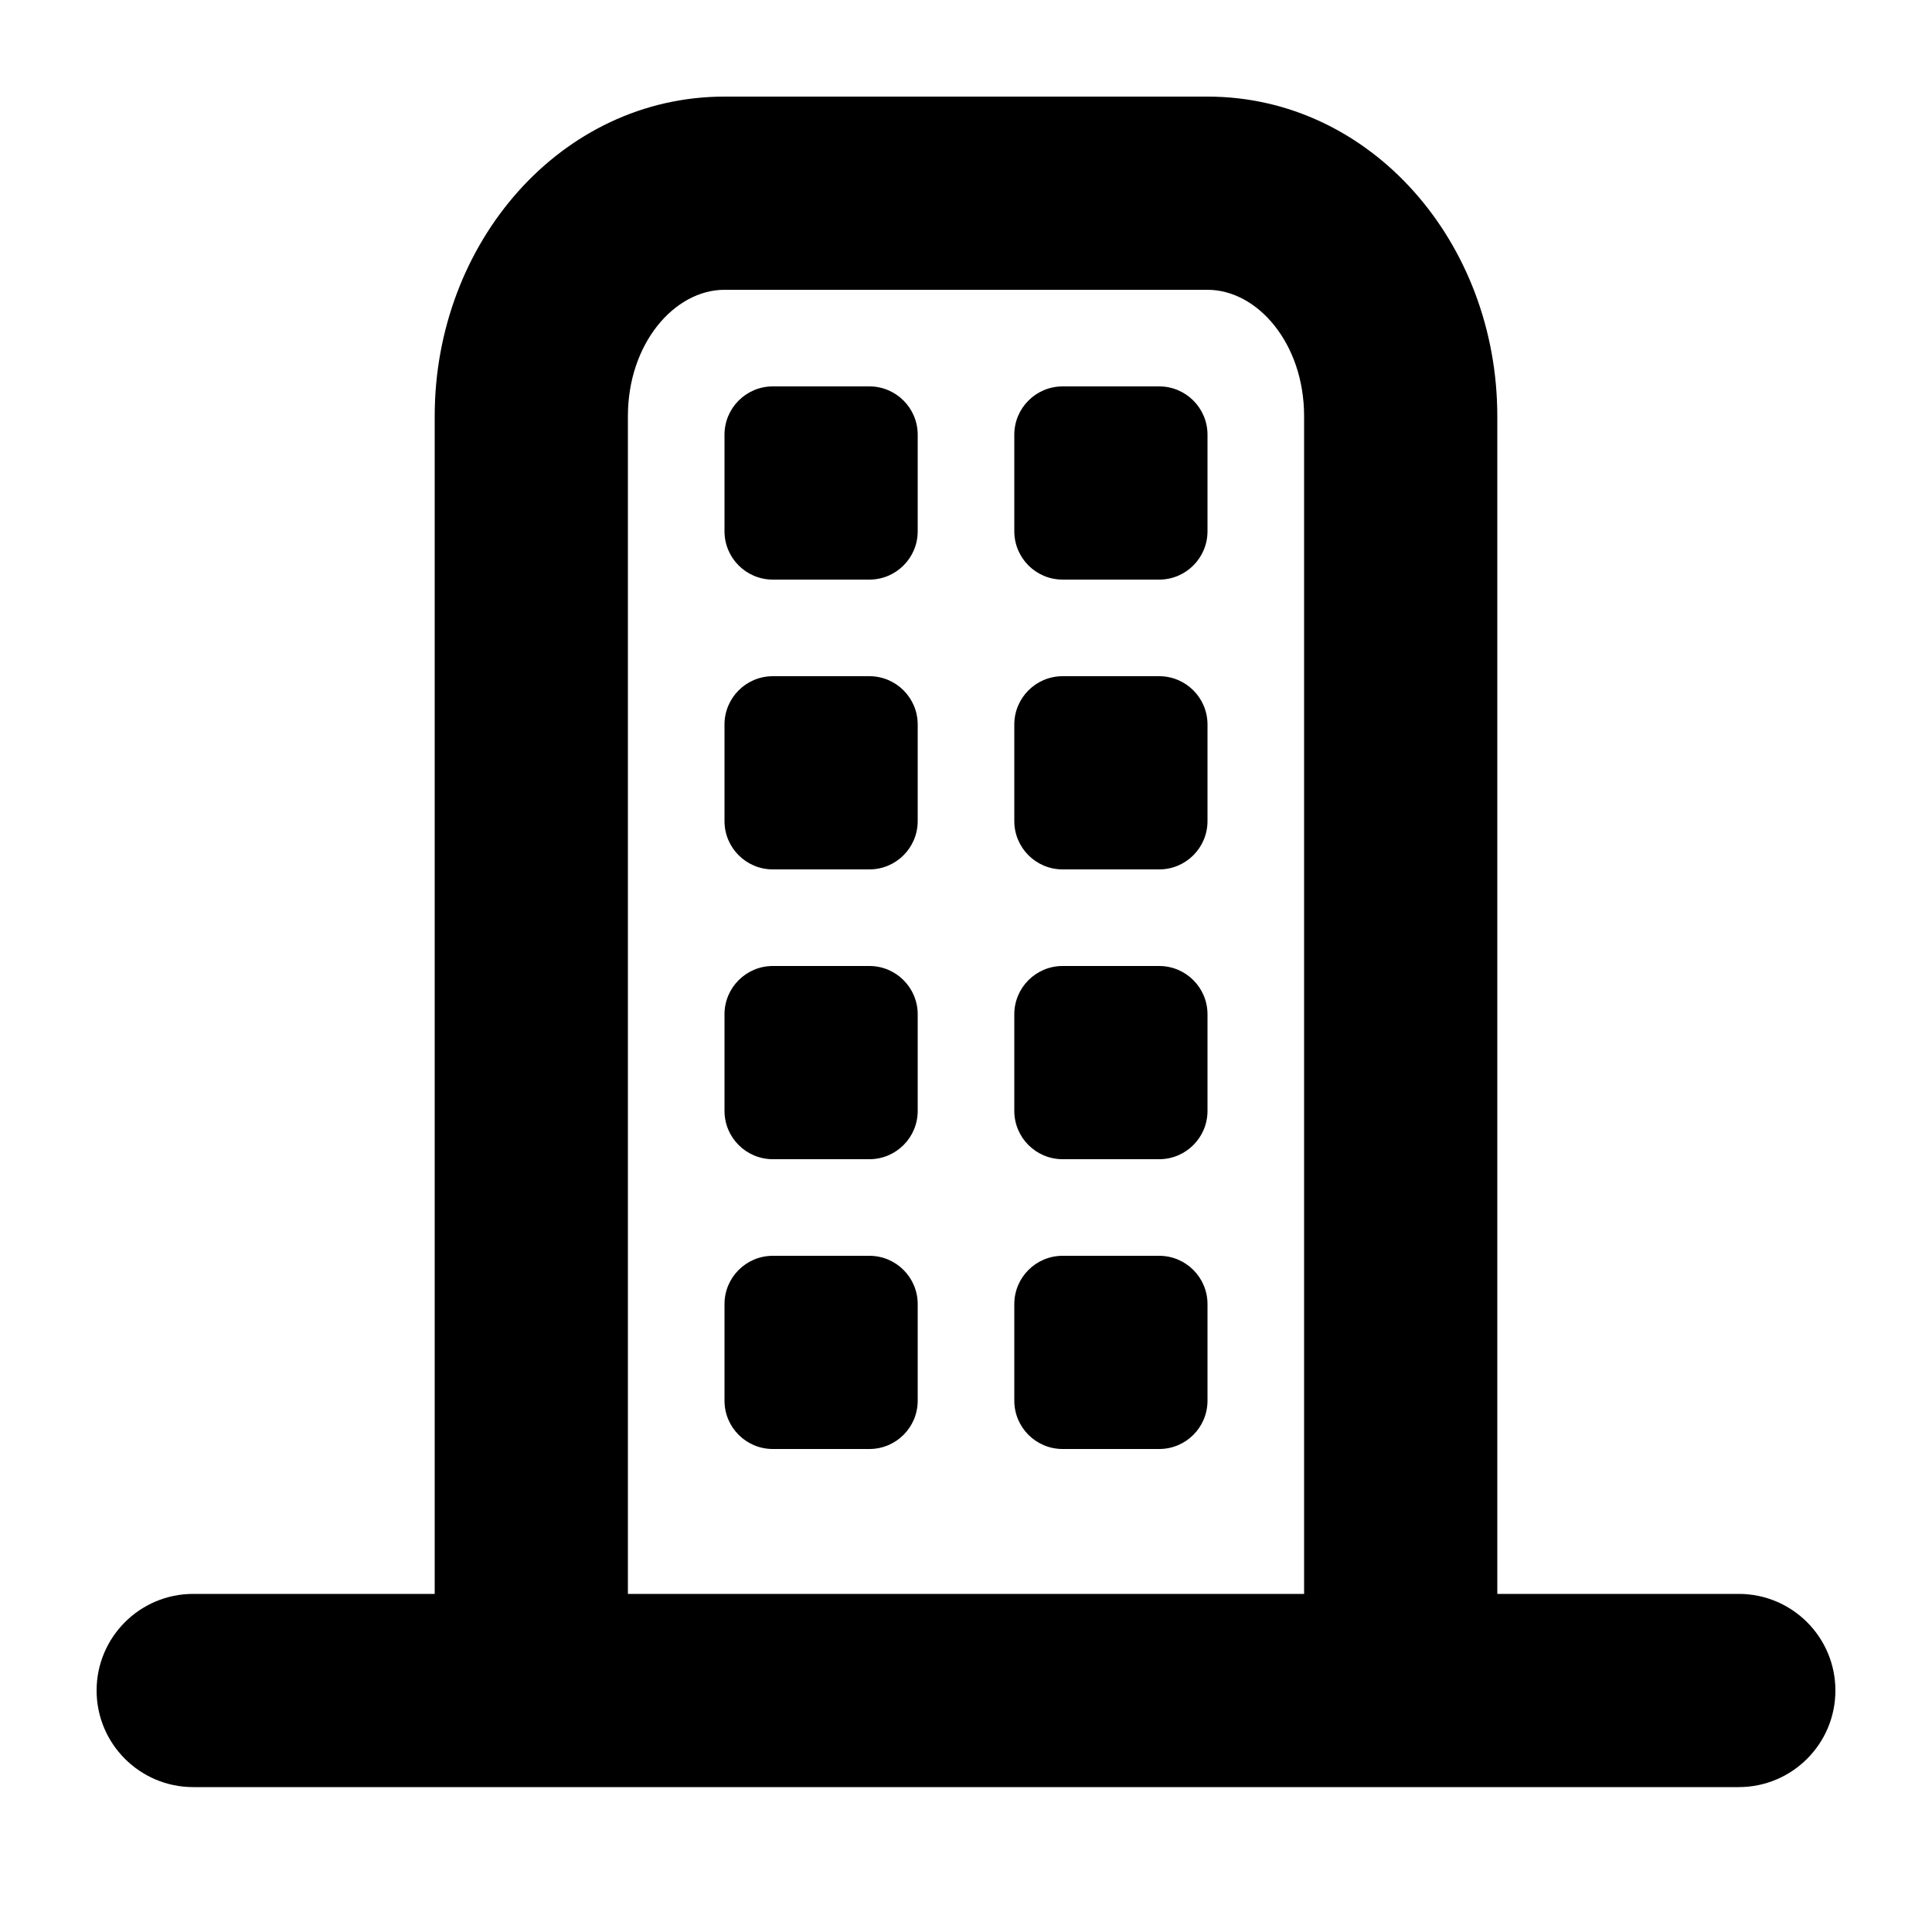
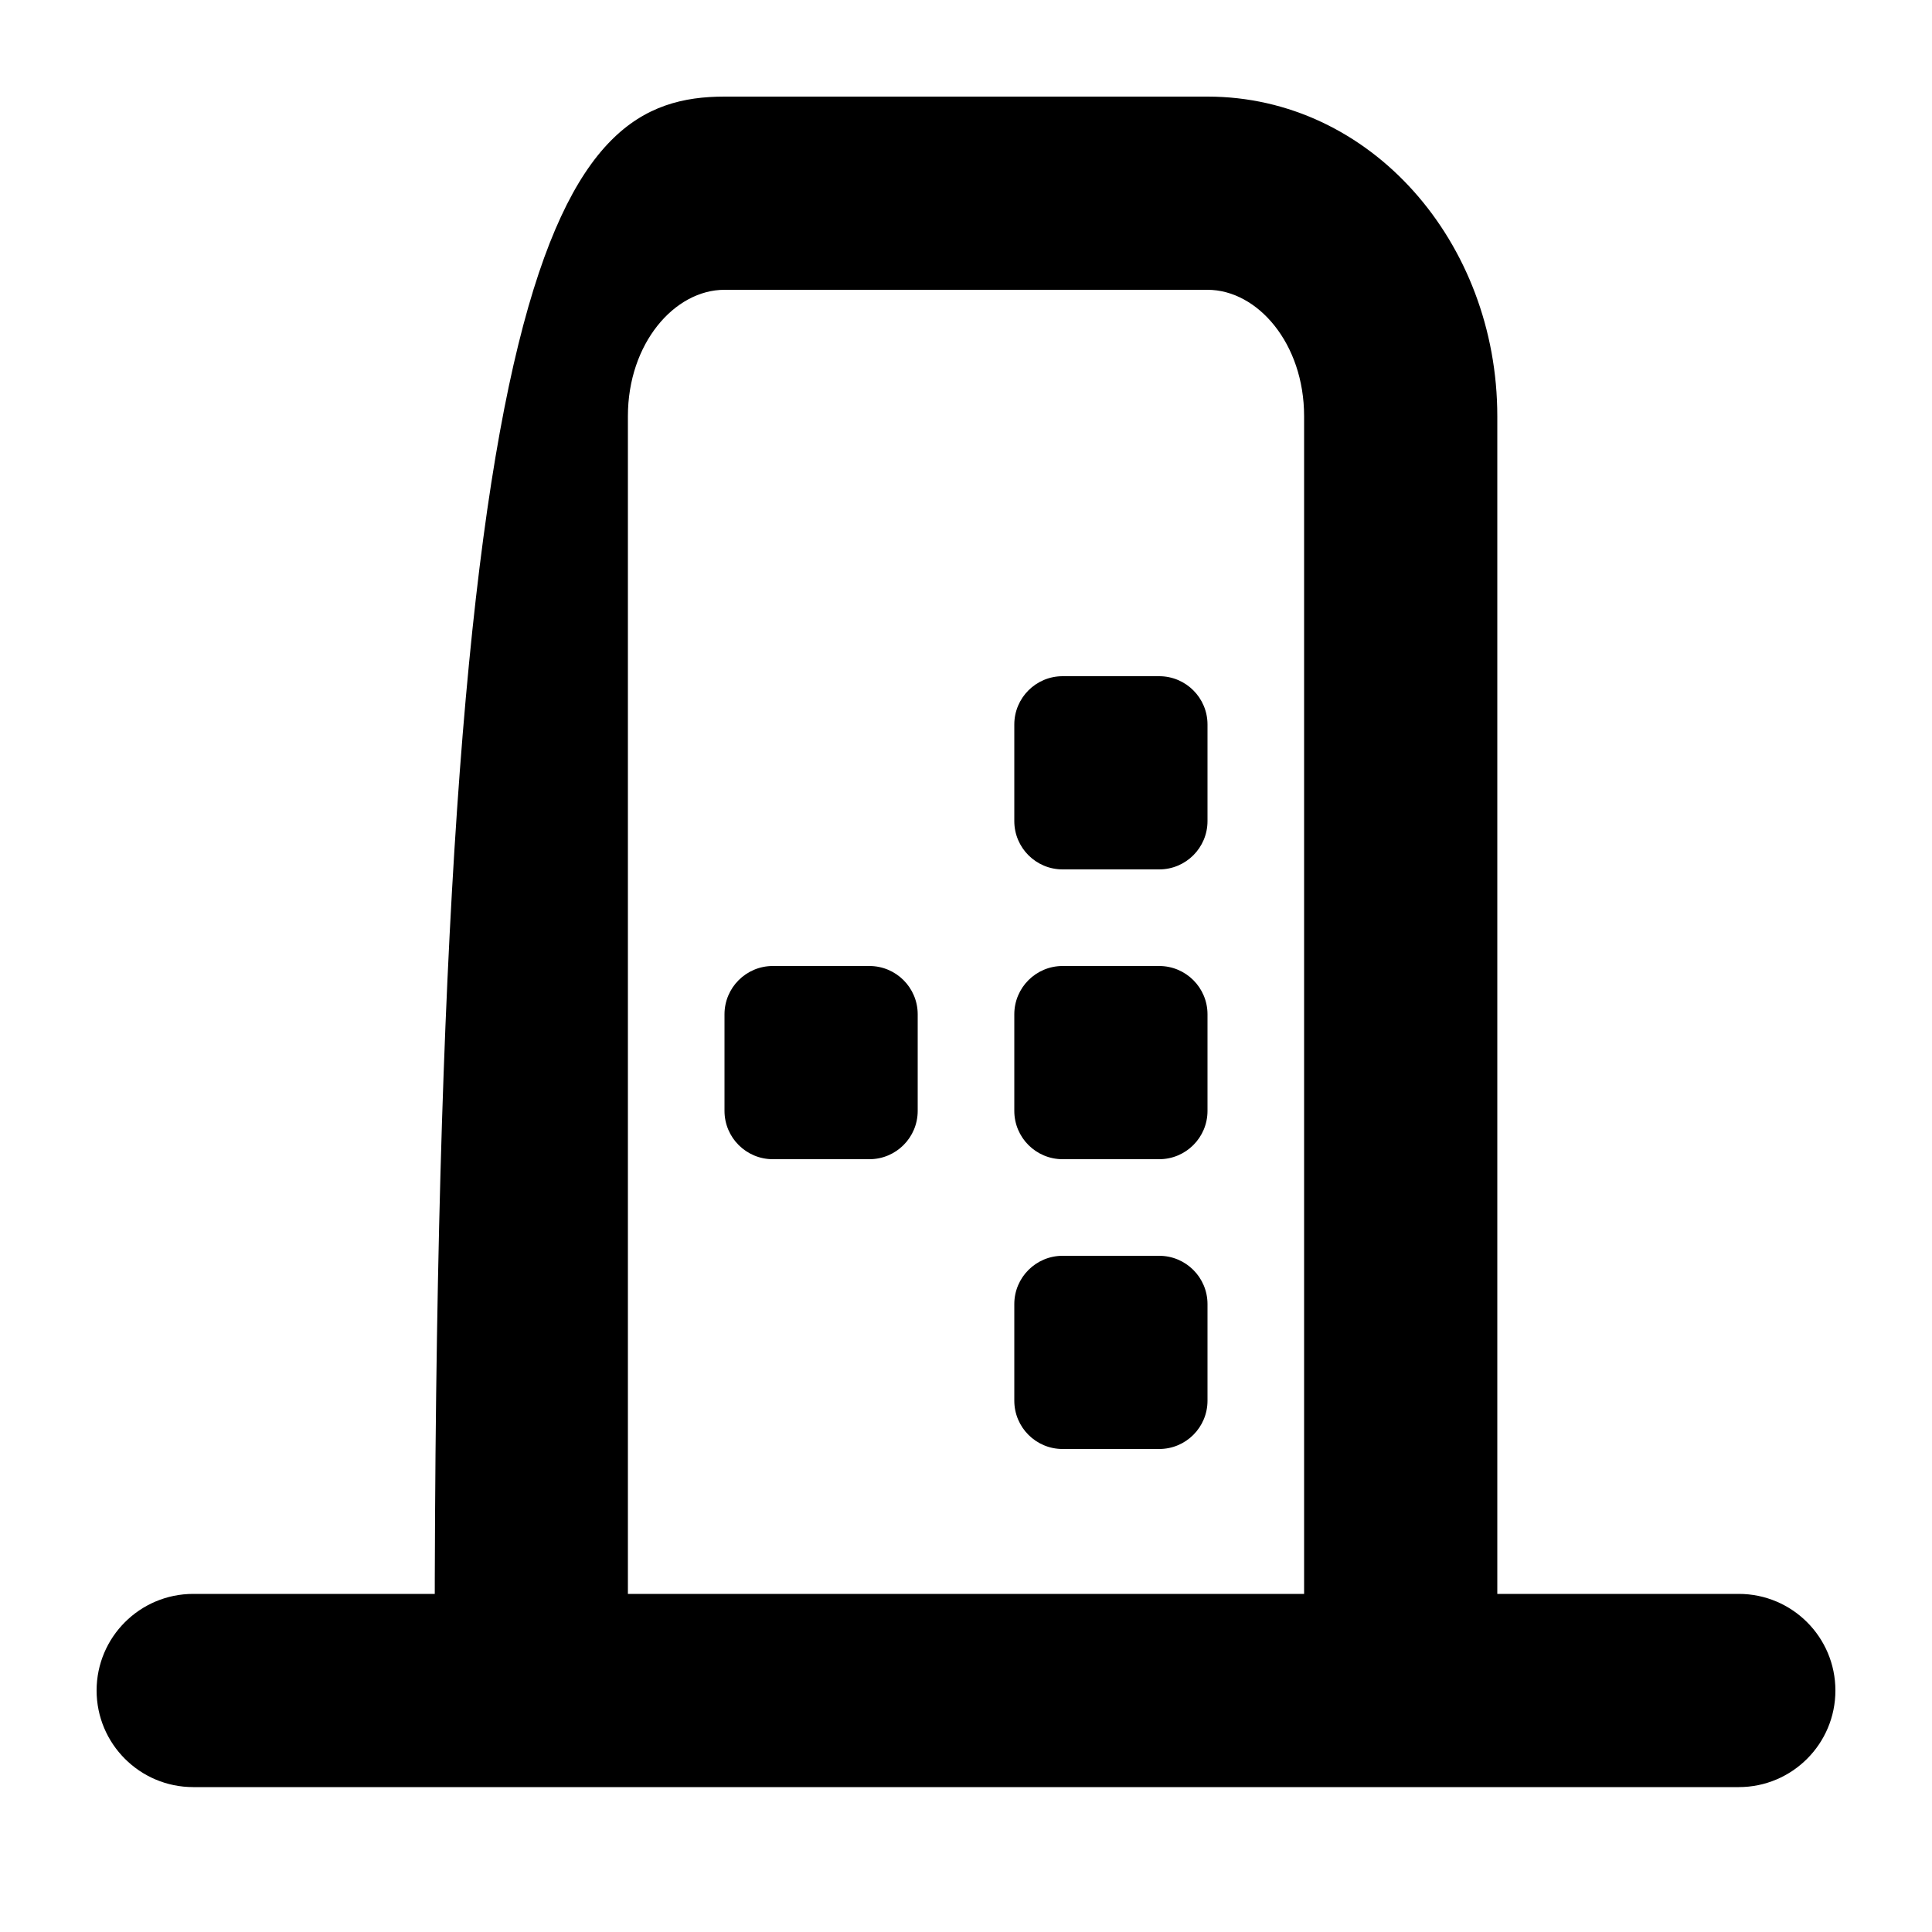
<svg xmlns="http://www.w3.org/2000/svg" width="800px" height="800px" viewBox="0 0 20 20" fill="none">
  <path d="M2 18.5C1.448 18.5 1 18.052 1 17.5C1 16.948 1.448 16.5 2 16.5H18C18.552 16.5 19 16.948 19 17.5C19 18.052 18.552 18.5 18 18.5H2Z" fill="#000000" />
-   <path d="M6.5 17C6.5 17.552 6.052 18 5.5 18C4.948 18 4.5 17.552 4.5 17V4.308C4.5 2.51 5.809 1 7.5 1H12.5C14.191 1 15.5 2.51 15.5 4.308V17C15.5 17.552 15.052 18 14.5 18C13.948 18 13.5 17.552 13.5 17V4.308C13.5 3.556 13.018 3 12.5 3H7.5C6.982 3 6.5 3.556 6.5 4.308V17Z" fill="#000000" />
-   <path d="M8 4H9C9.276 4 9.5 4.224 9.5 4.5V5.5C9.5 5.776 9.276 6 9 6H8C7.724 6 7.5 5.776 7.5 5.5V4.5C7.5 4.224 7.724 4 8 4Z" fill="#000000" />
-   <path d="M11 4H12C12.276 4 12.5 4.224 12.5 4.5V5.5C12.5 5.776 12.276 6 12 6H11C10.724 6 10.5 5.776 10.5 5.5V4.5C10.5 4.224 10.724 4 11 4Z" fill="#000000" />
+   <path d="M6.5 17C6.5 17.552 6.052 18 5.5 18C4.948 18 4.5 17.552 4.5 17C4.5 2.51 5.809 1 7.5 1H12.5C14.191 1 15.5 2.51 15.5 4.308V17C15.5 17.552 15.052 18 14.5 18C13.948 18 13.5 17.552 13.5 17V4.308C13.5 3.556 13.018 3 12.5 3H7.5C6.982 3 6.5 3.556 6.5 4.308V17Z" fill="#000000" />
  <path d="M11 7H12C12.276 7 12.5 7.224 12.5 7.5V8.5C12.5 8.776 12.276 9 12 9H11C10.724 9 10.5 8.776 10.5 8.5V7.5C10.5 7.224 10.724 7 11 7Z" fill="#000000" />
  <path d="M11 10H12C12.276 10 12.5 10.224 12.5 10.5V11.5C12.5 11.776 12.276 12 12 12H11C10.724 12 10.5 11.776 10.5 11.5V10.5C10.5 10.224 10.724 10 11 10Z" fill="#000000" />
  <path d="M11 13H12C12.276 13 12.5 13.224 12.5 13.5V14.5C12.5 14.776 12.276 15 12 15H11C10.724 15 10.5 14.776 10.5 14.5V13.5C10.5 13.224 10.724 13 11 13Z" fill="#000000" />
-   <path d="M8 7H9C9.276 7 9.5 7.224 9.5 7.5V8.5C9.5 8.776 9.276 9 9 9H8C7.724 9 7.5 8.776 7.5 8.5V7.5C7.5 7.224 7.724 7 8 7Z" fill="#000000" />
-   <path d="M8 13H9C9.276 13 9.5 13.224 9.5 13.5V14.5C9.5 14.776 9.276 15 9 15H8C7.724 15 7.5 14.776 7.5 14.5V13.5C7.5 13.224 7.724 13 8 13Z" fill="#000000" />
  <path d="M8 10H9C9.276 10 9.5 10.224 9.5 10.5V11.5C9.5 11.776 9.276 12 9 12H8C7.724 12 7.5 11.776 7.5 11.5V10.5C7.5 10.224 7.724 10 8 10Z" fill="#000000" />
</svg>